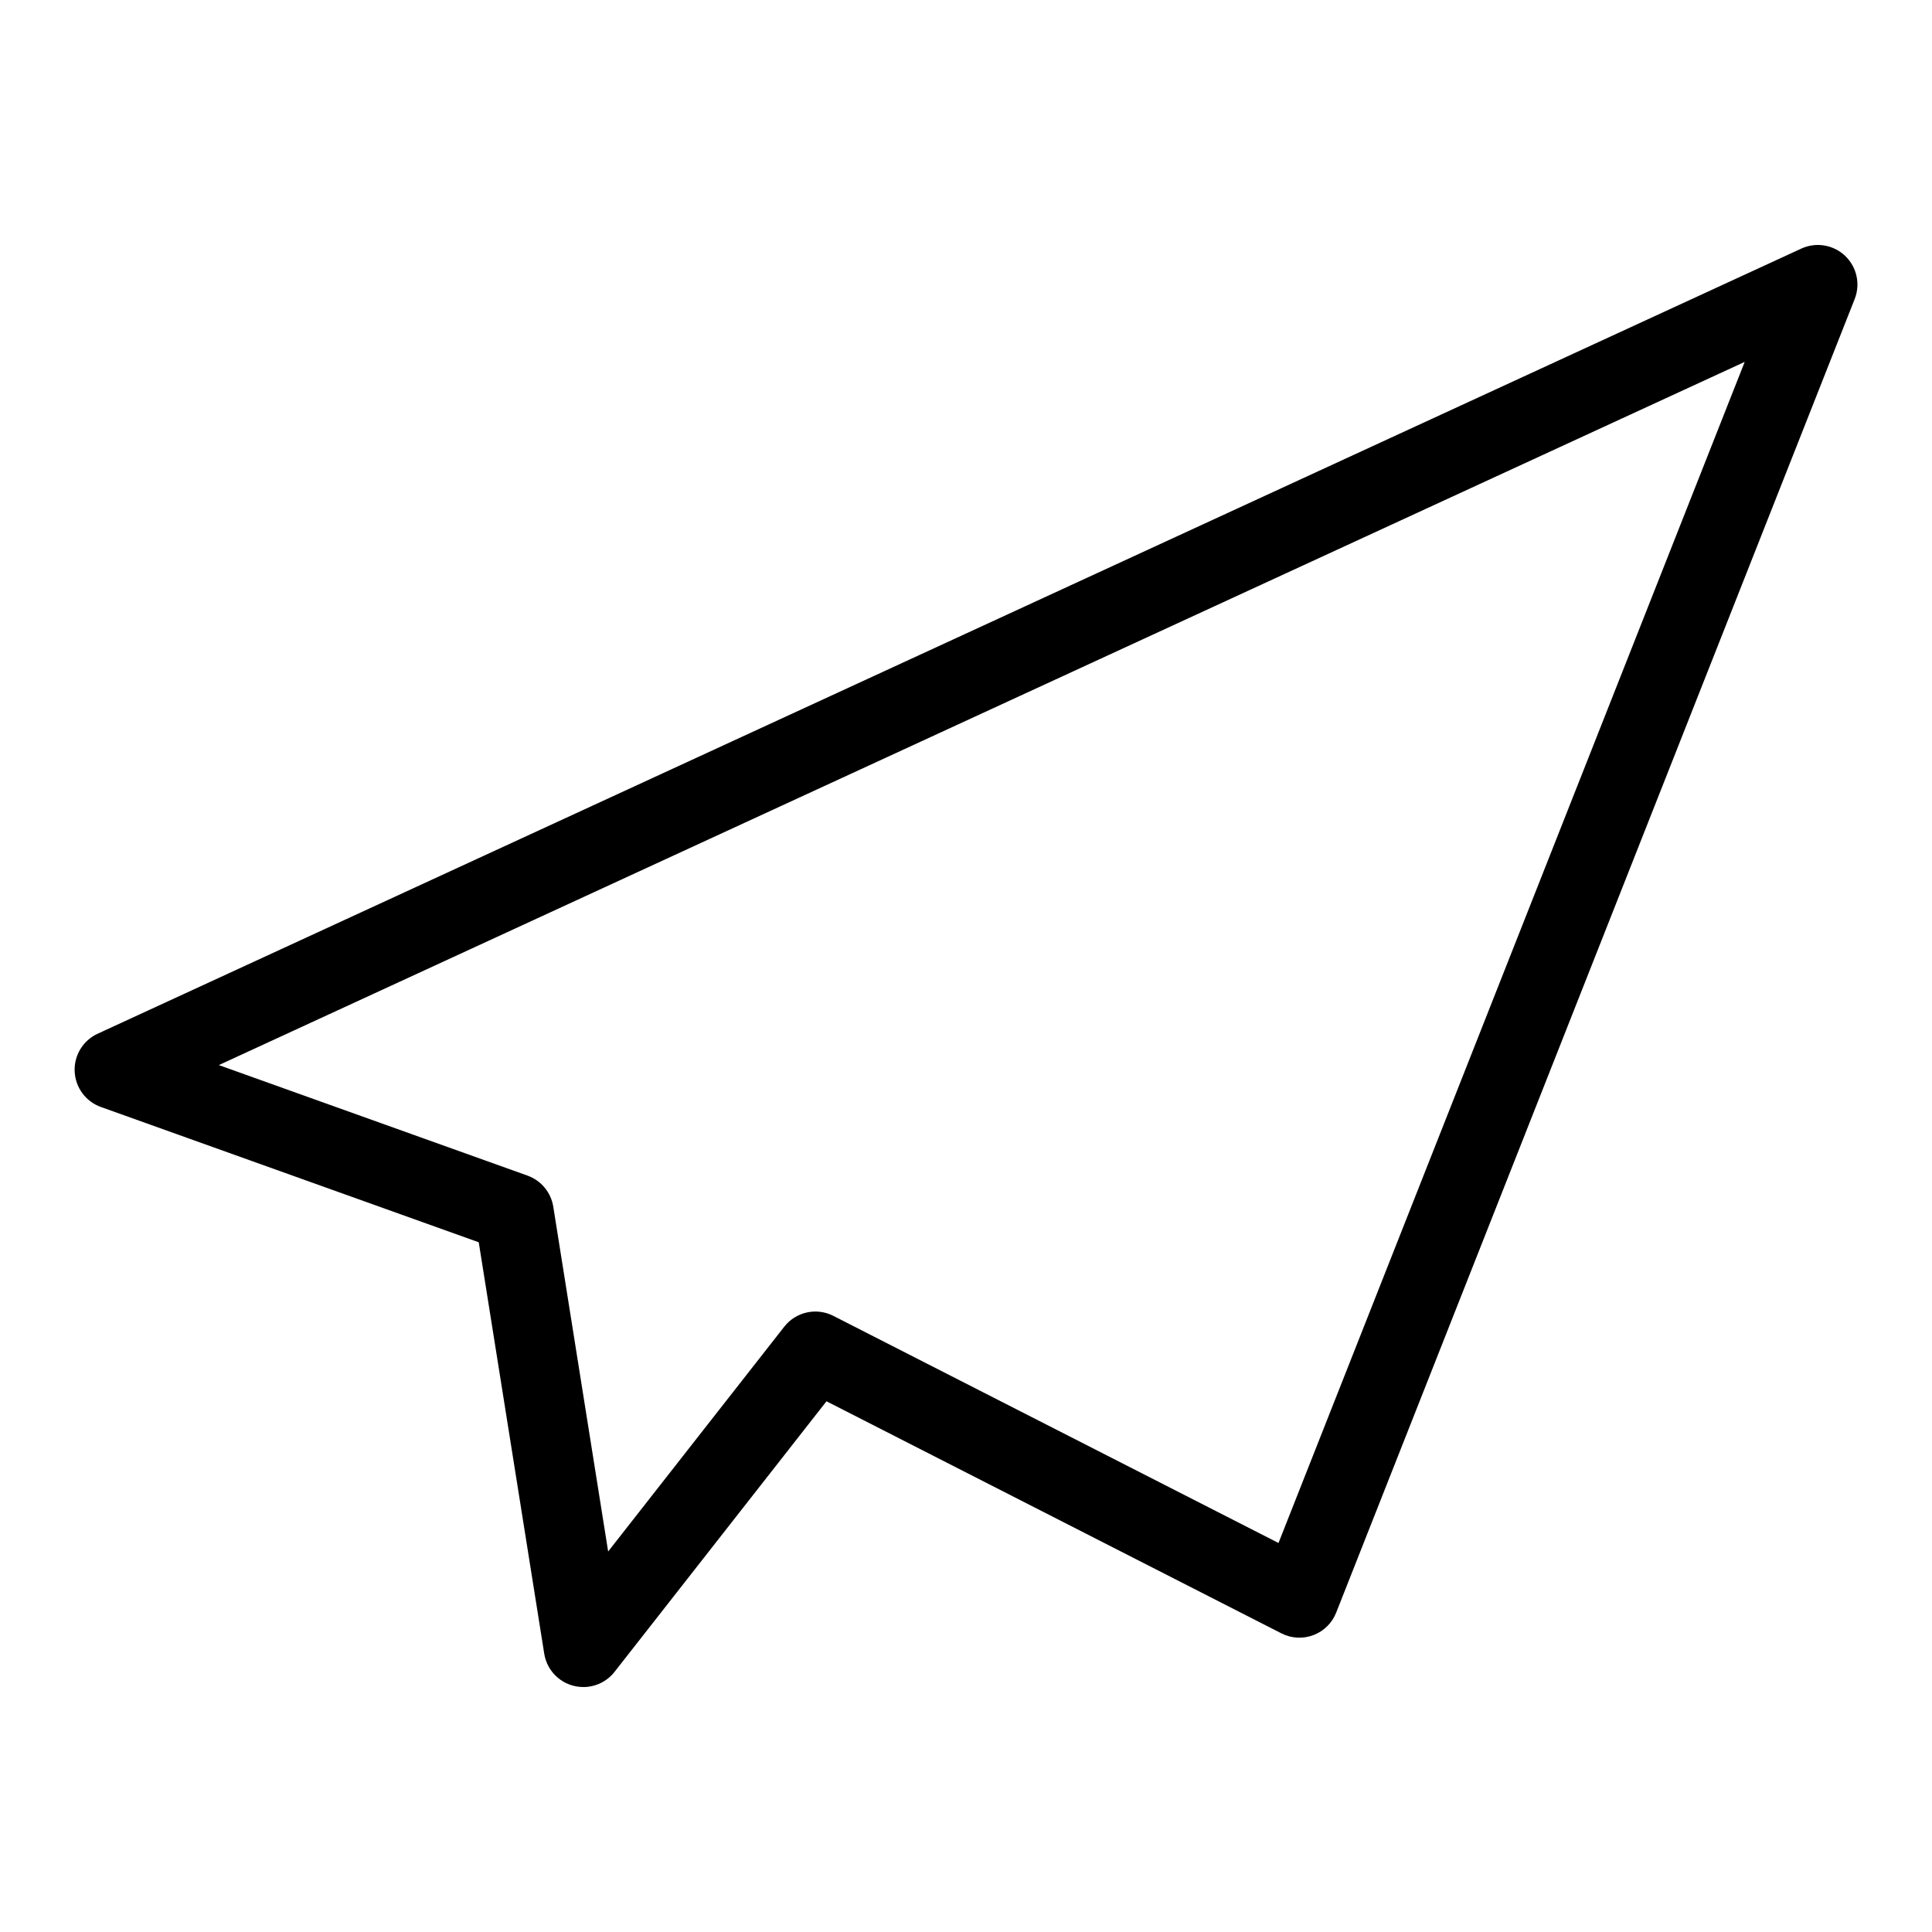
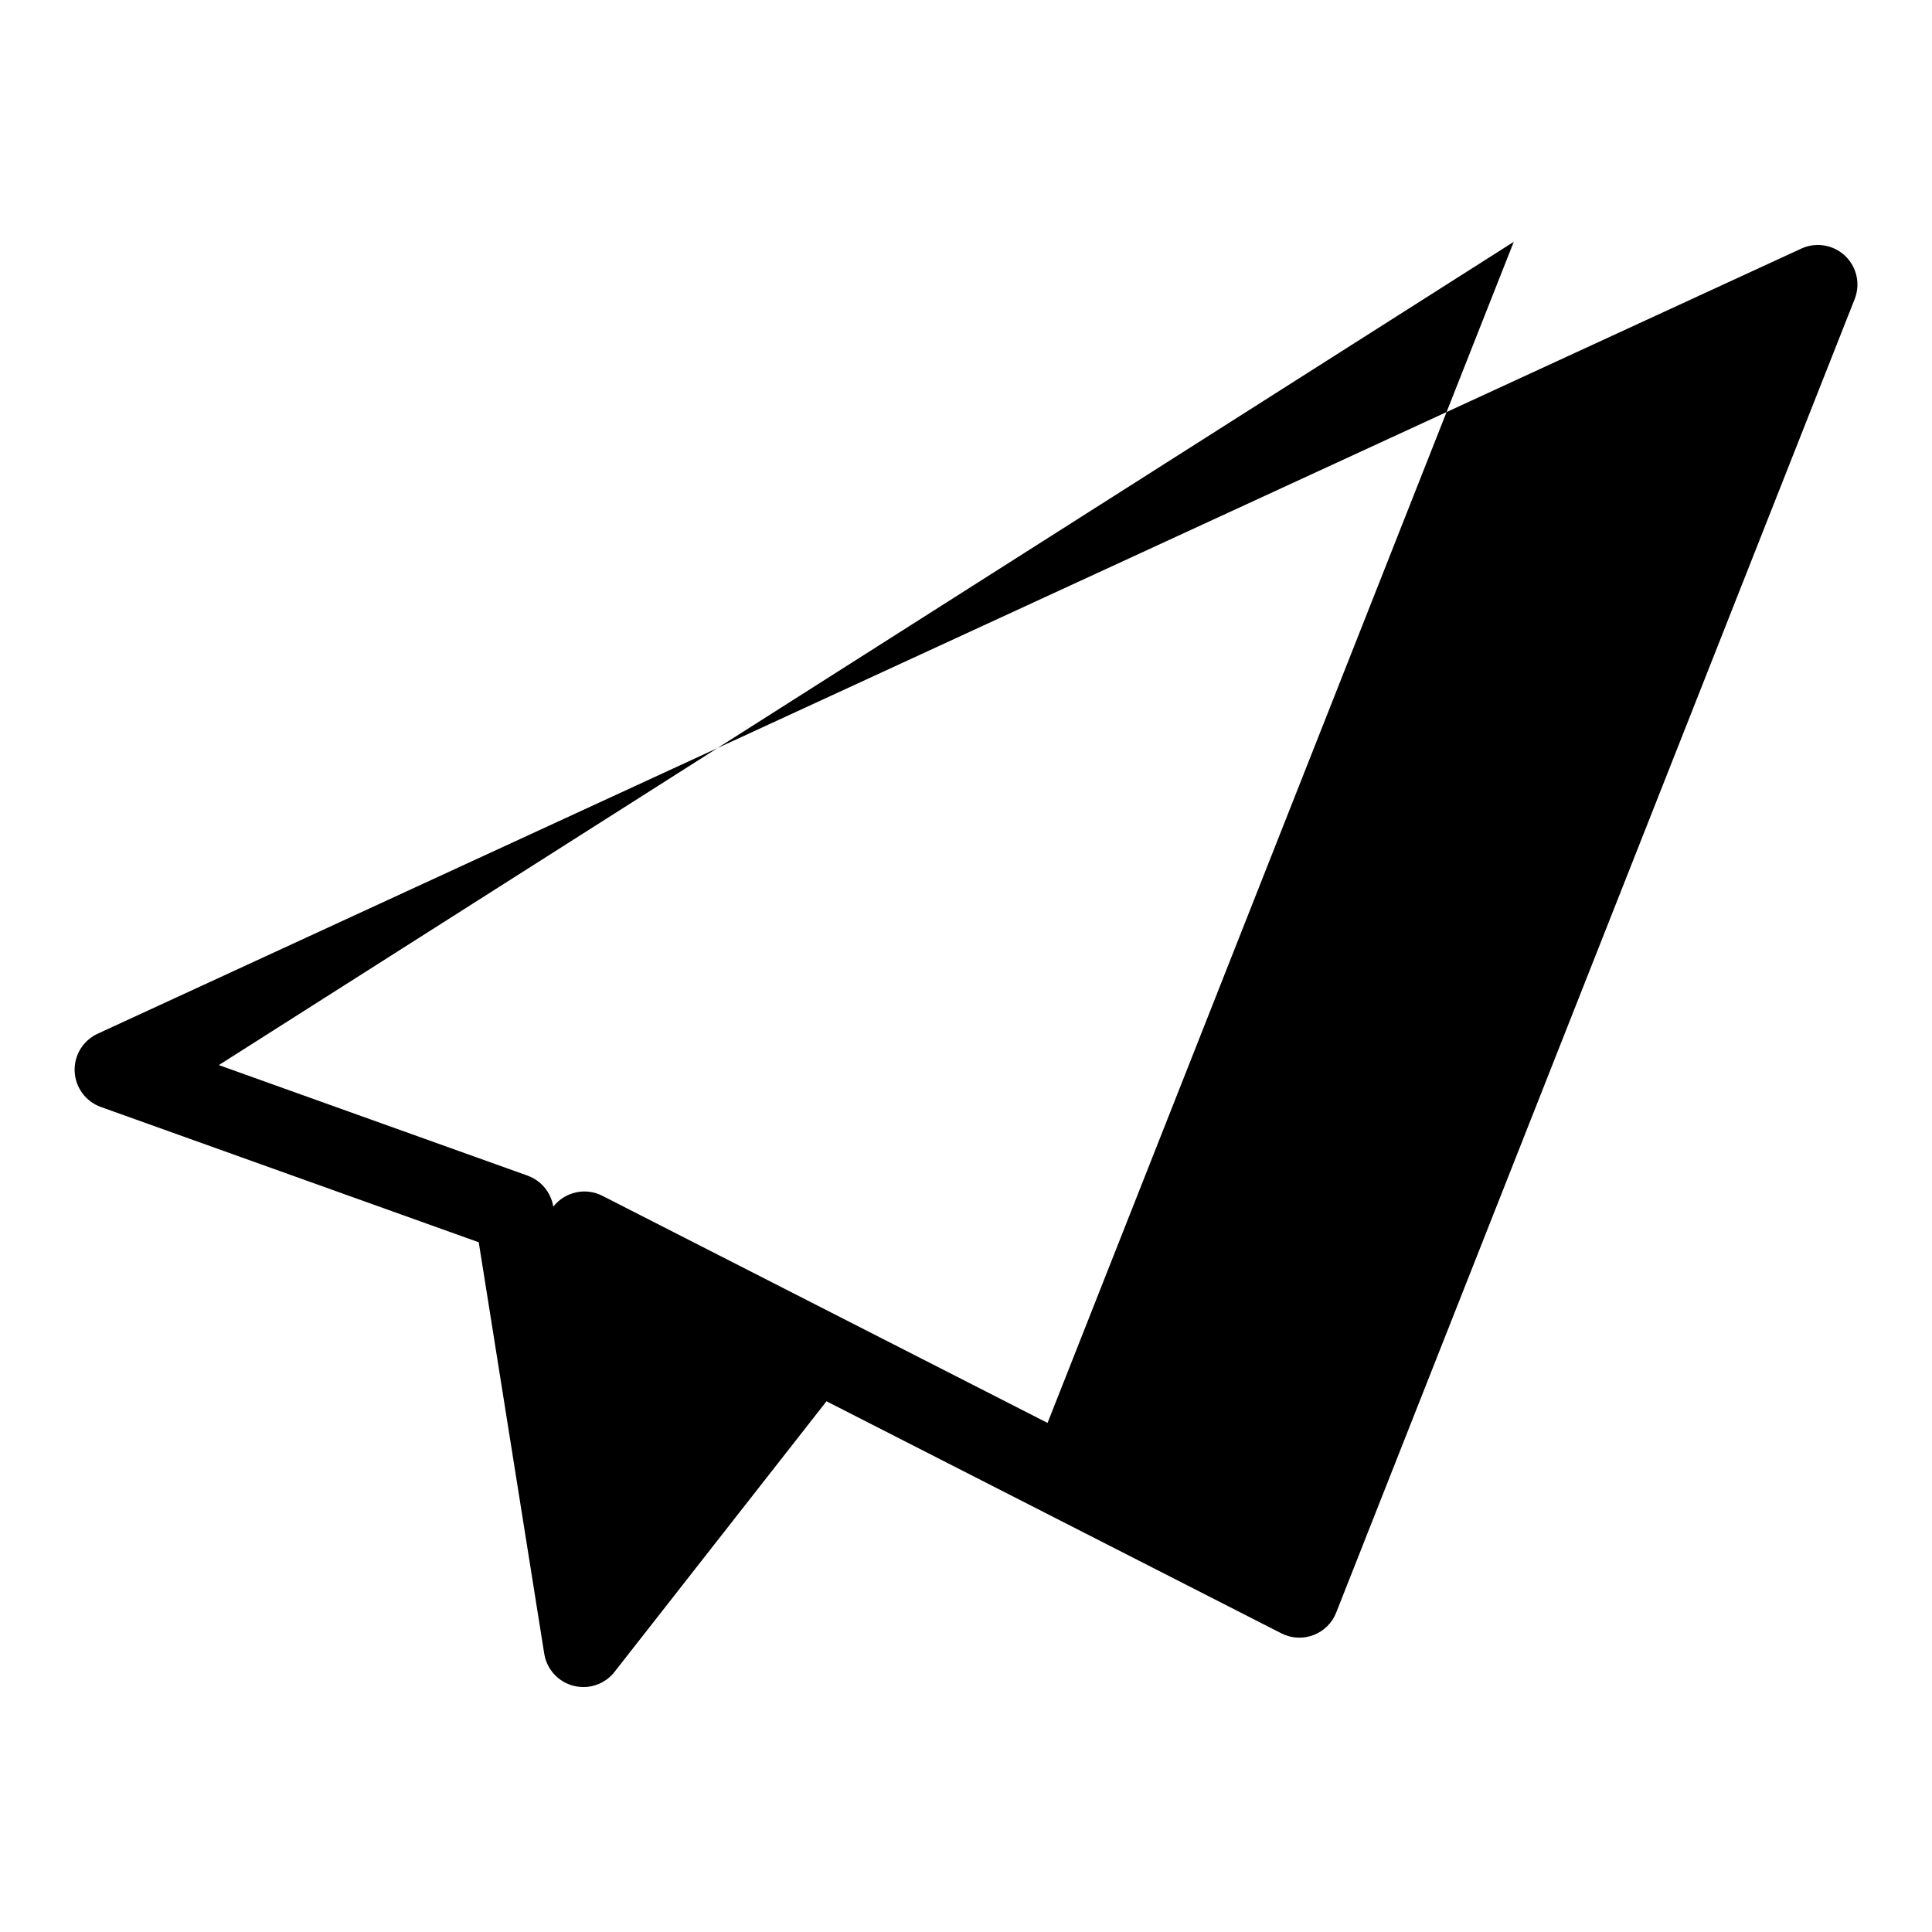
<svg xmlns="http://www.w3.org/2000/svg" fill="#000000" width="800px" height="800px" version="1.1" viewBox="144 144 512 512">
-   <path d="m298.59 591.08c-5.164 0.008-9.559-3.746-10.363-8.844l-17.355-109.02-100.14-35.855h0.004c-4.016-1.434-6.762-5.156-6.949-9.418-0.191-4.258 2.215-8.211 6.09-9.996l451.47-208.06c3.894-1.801 8.492-1.047 11.609 1.898 3.117 2.949 4.125 7.496 2.547 11.484l-137.4 348.09c-1.082 2.754-3.277 4.922-6.043 5.965-2.766 1.047-5.848 0.879-8.48-0.469l-120.55-61.5-56.172 71.707h0.004c-1.992 2.543-5.035 4.023-8.262 4.023zm-96.598-164.82 81.805 29.289v0.004c3.609 1.289 6.227 4.445 6.828 8.23l14.543 91.379 46.66-59.562c3.09-3.961 8.559-5.168 13.027-2.875l117.96 60.18 123.55-313z" />
+   <path d="m298.59 591.08c-5.164 0.008-9.559-3.746-10.363-8.844l-17.355-109.02-100.14-35.855h0.004c-4.016-1.434-6.762-5.156-6.949-9.418-0.191-4.258 2.215-8.211 6.09-9.996l451.47-208.06c3.894-1.801 8.492-1.047 11.609 1.898 3.117 2.949 4.125 7.496 2.547 11.484l-137.4 348.09c-1.082 2.754-3.277 4.922-6.043 5.965-2.766 1.047-5.848 0.879-8.48-0.469l-120.55-61.5-56.172 71.707h0.004c-1.992 2.543-5.035 4.023-8.262 4.023zm-96.598-164.82 81.805 29.289v0.004c3.609 1.289 6.227 4.445 6.828 8.23c3.09-3.961 8.559-5.168 13.027-2.875l117.96 60.18 123.55-313z" />
</svg>